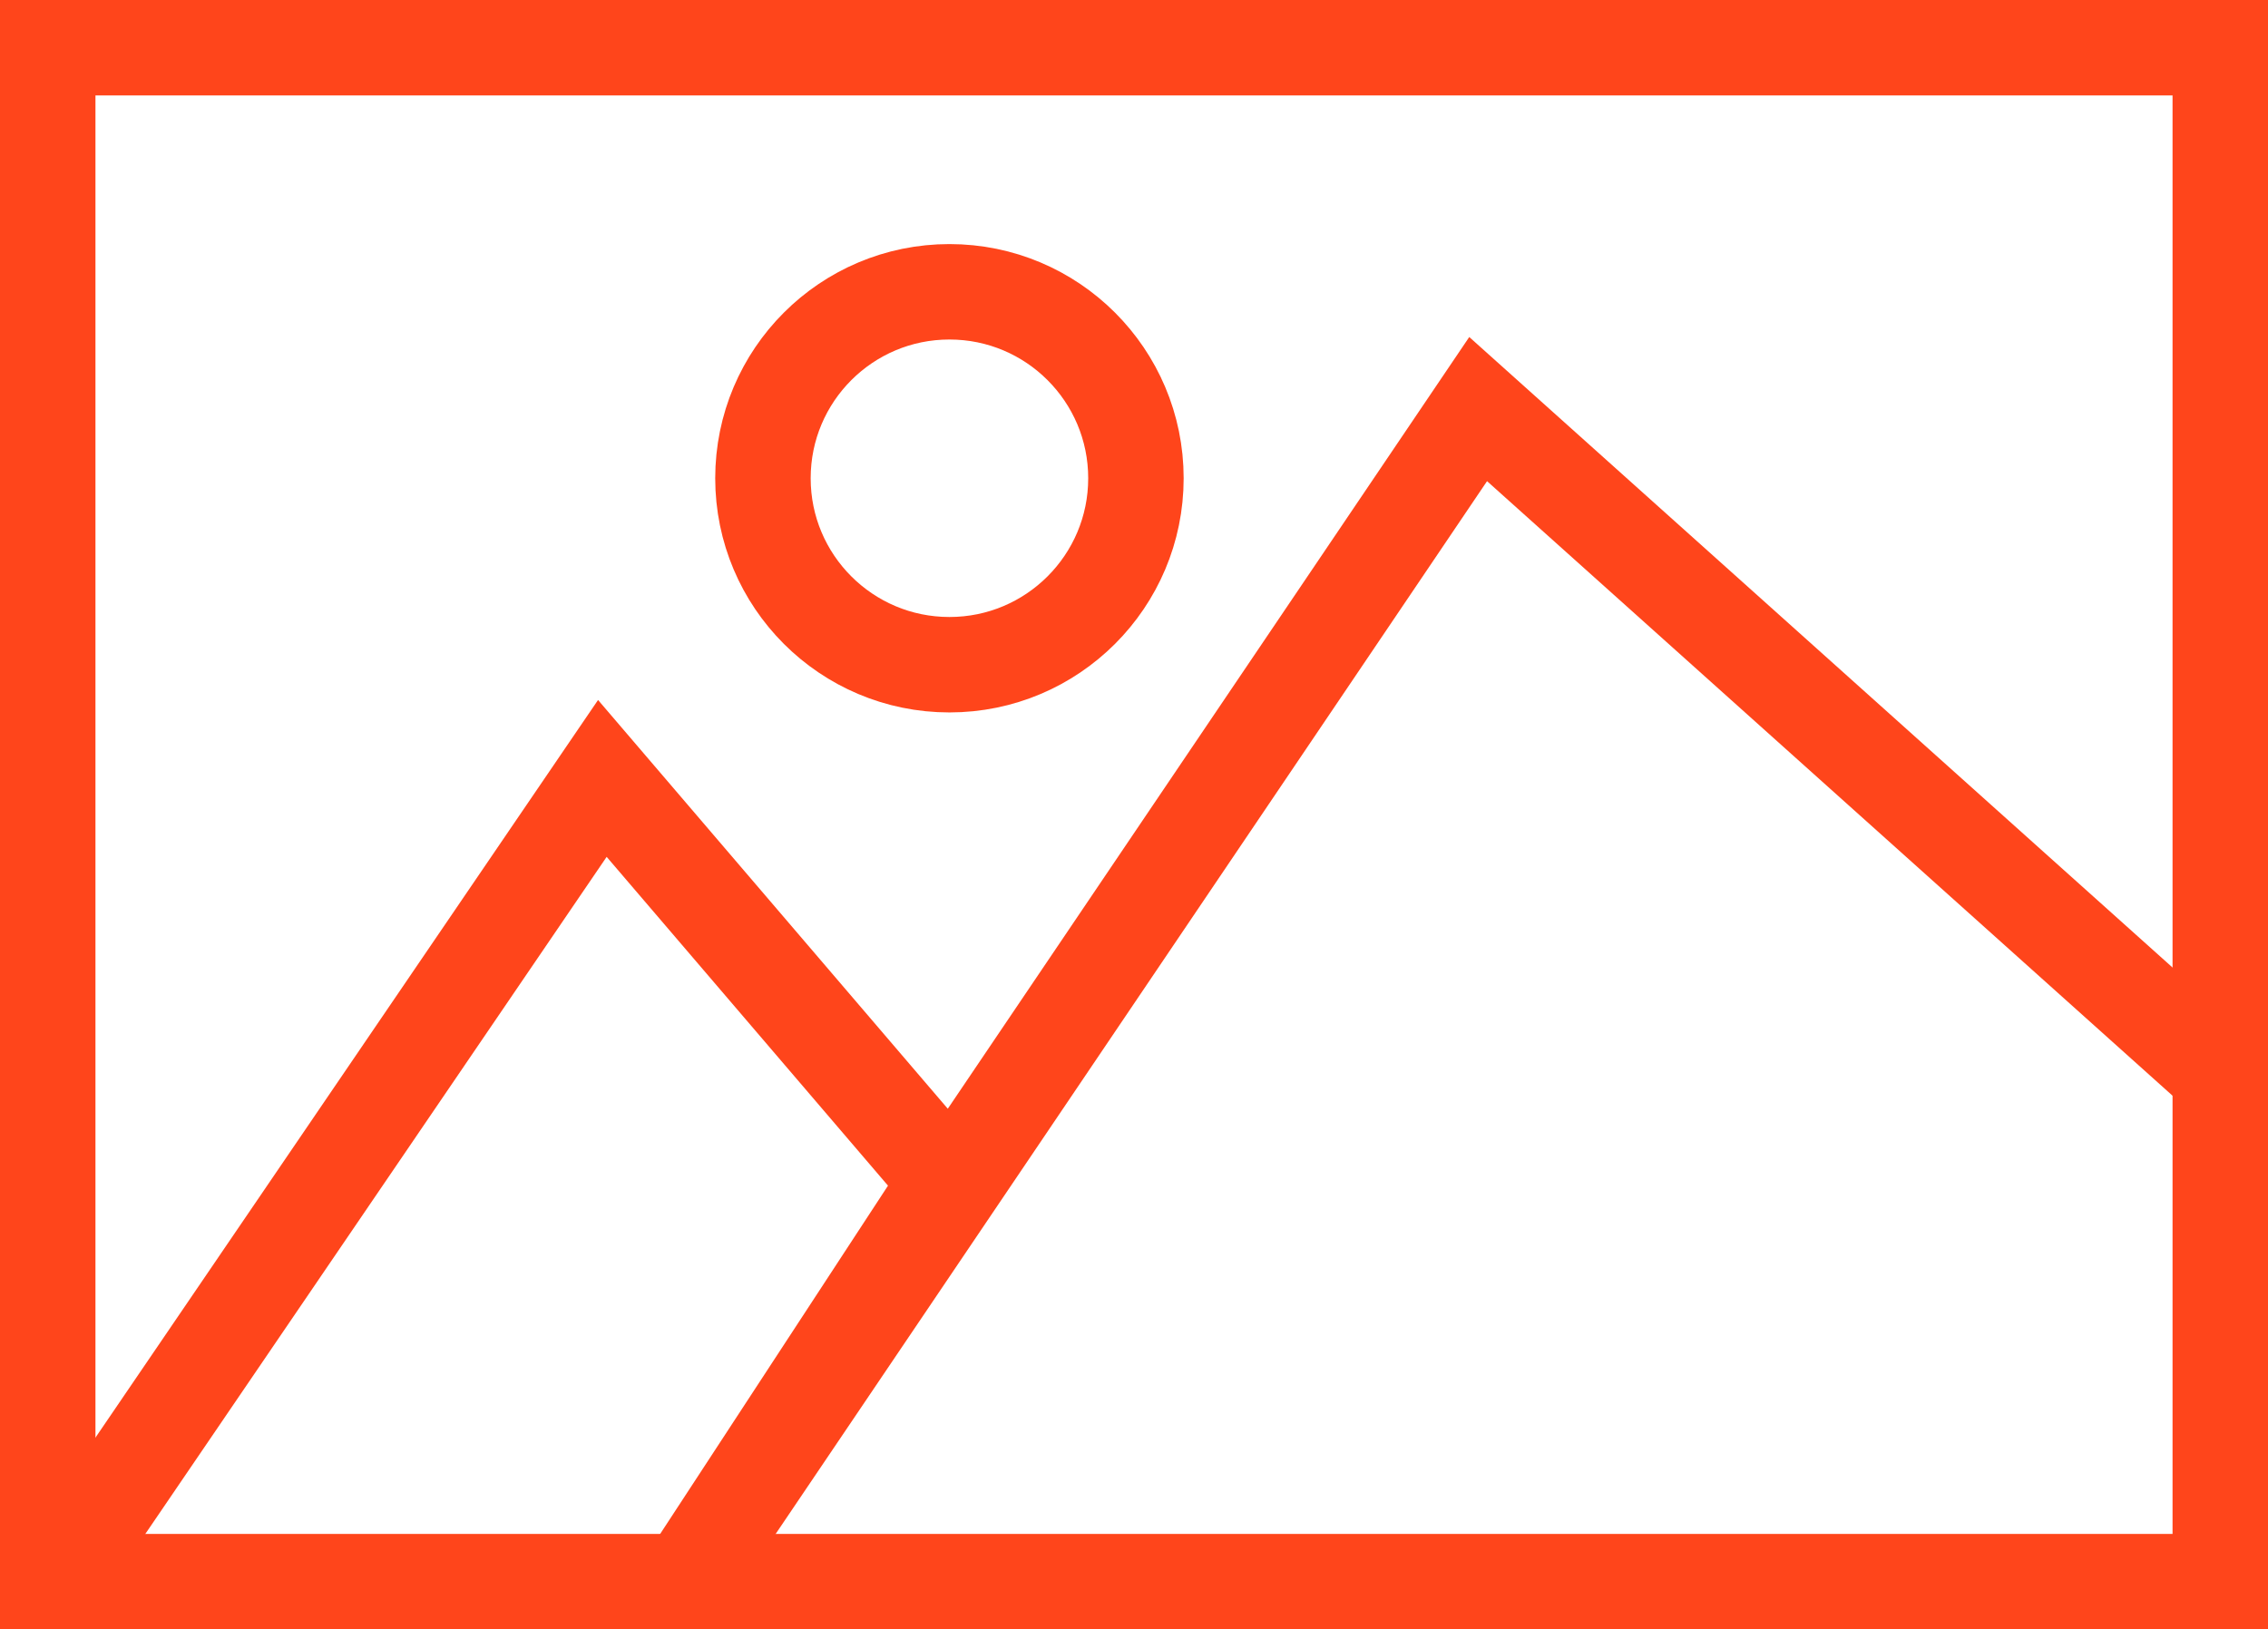
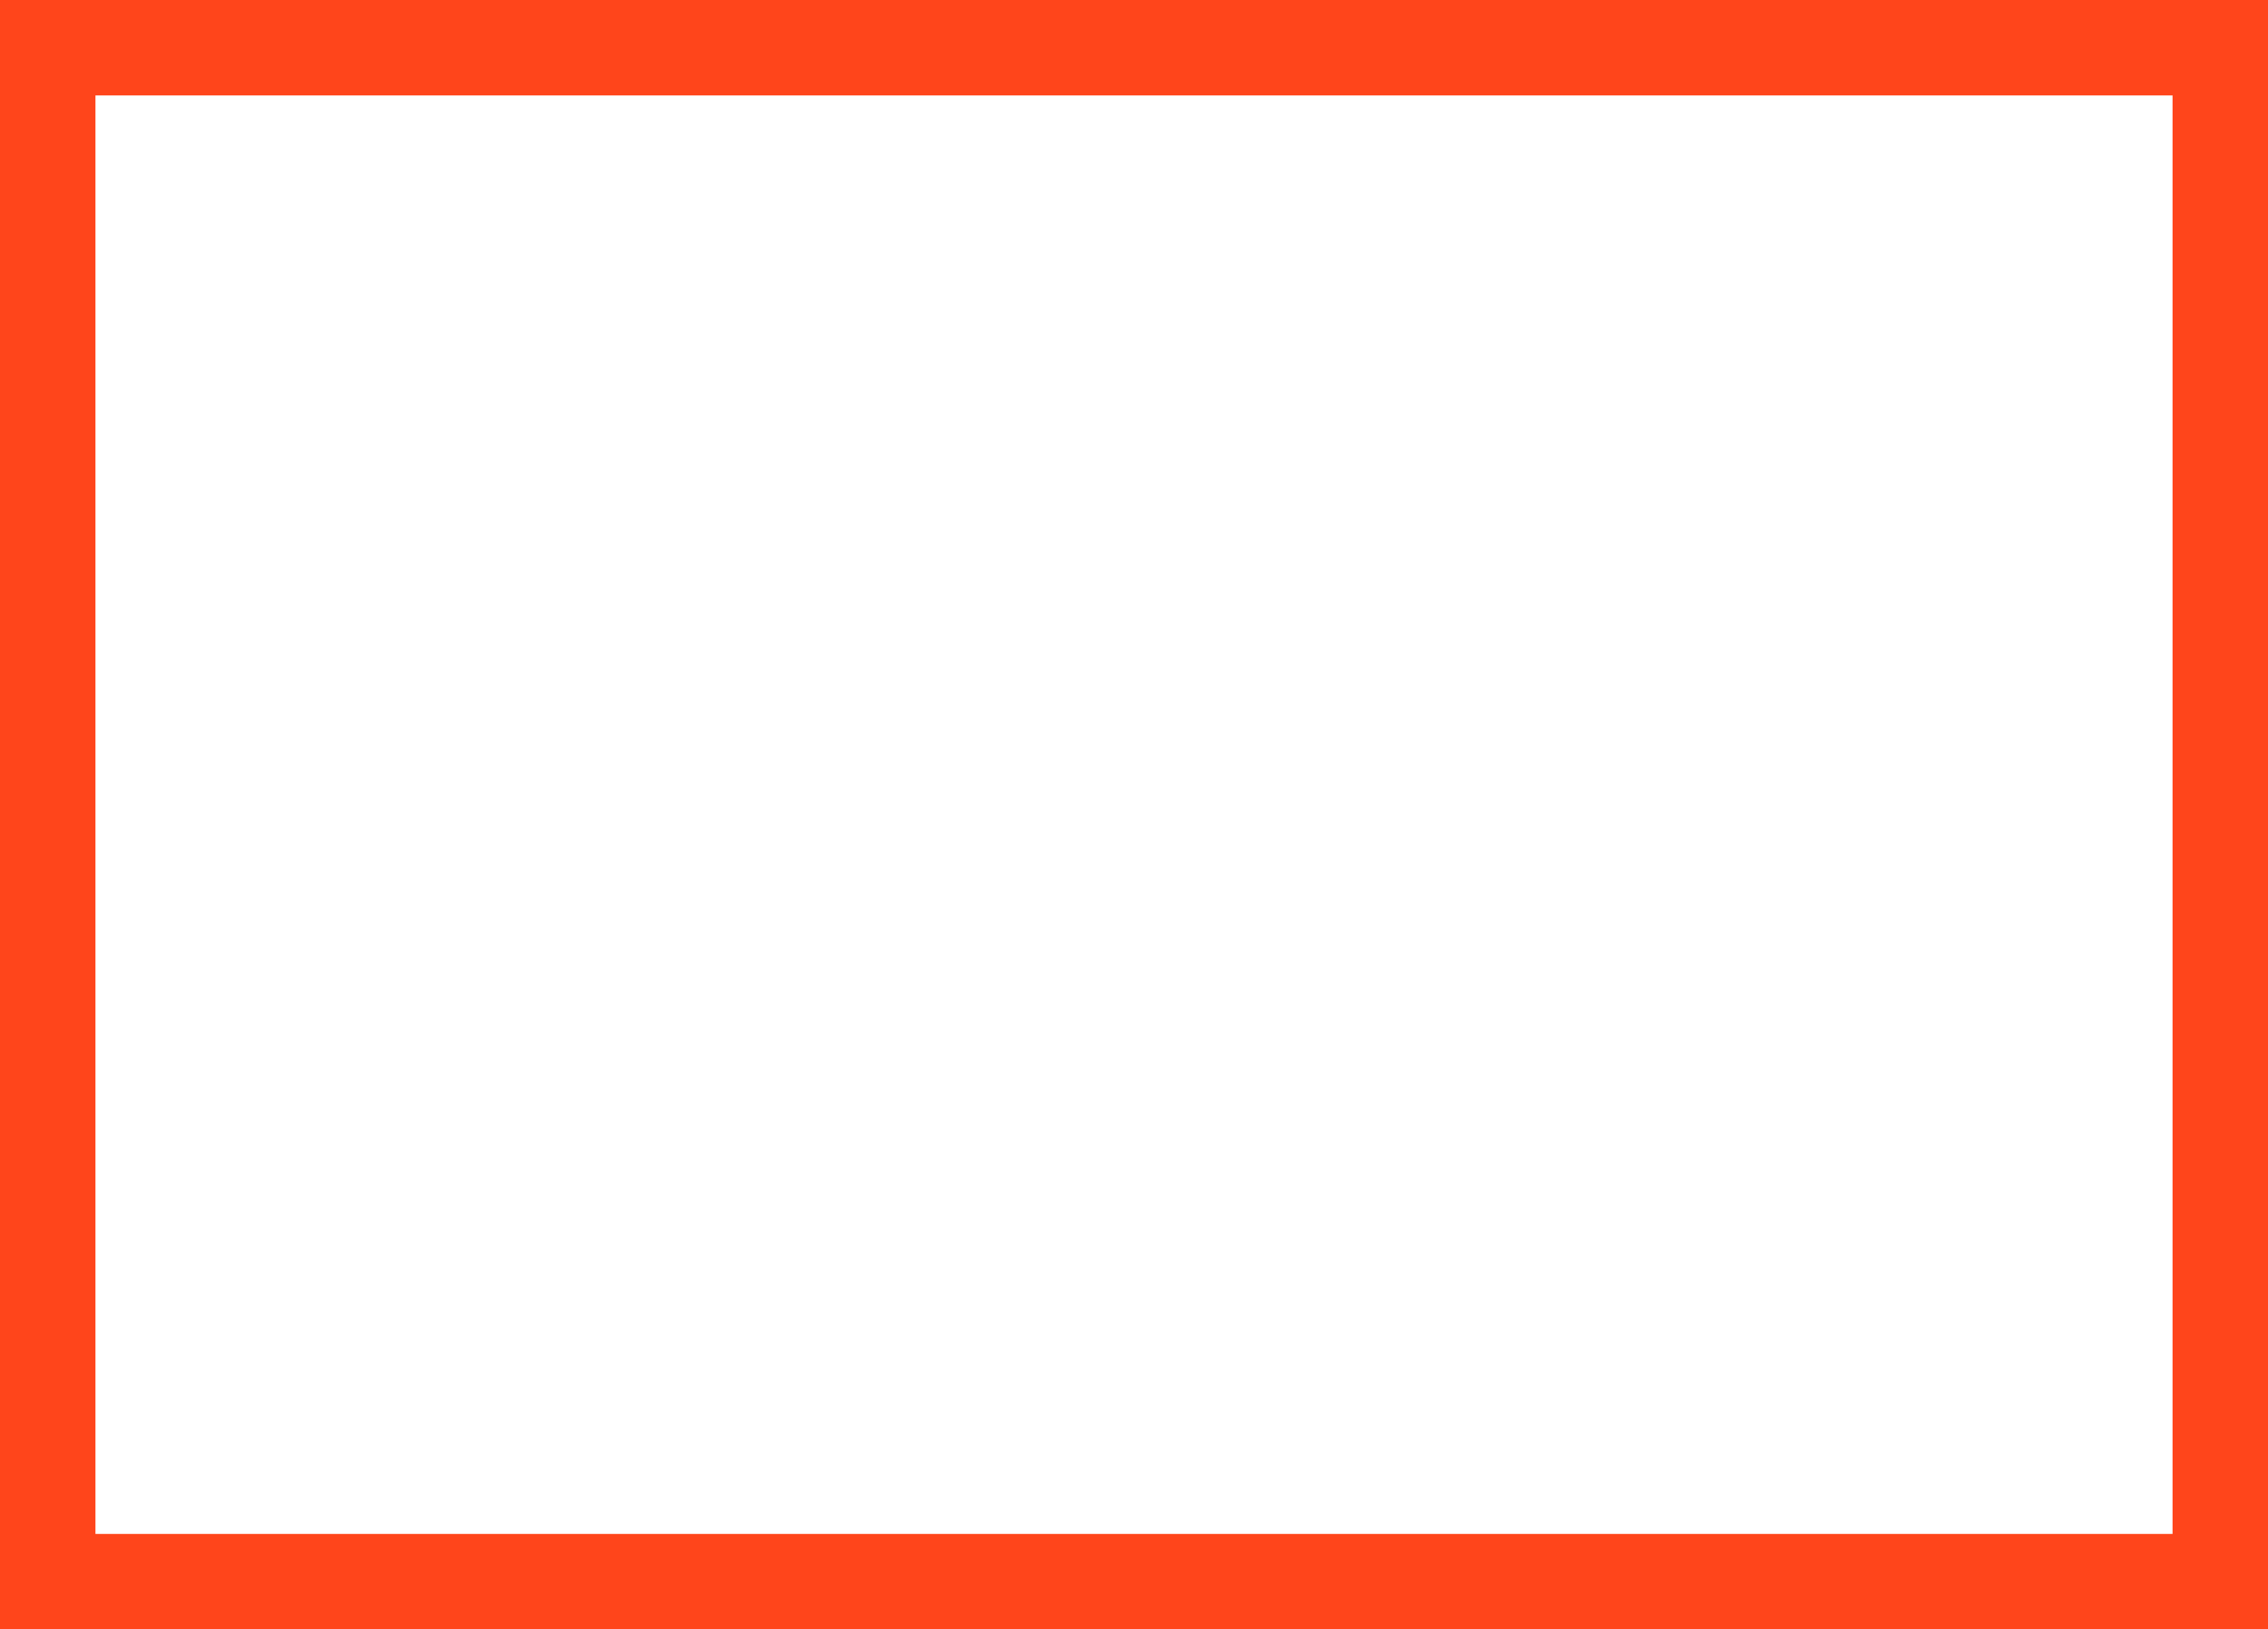
<svg xmlns="http://www.w3.org/2000/svg" id="Calque_2" data-name="Calque 2" viewBox="0 0 498.97 358.54">
  <rect x="10.5" y="10.5" width="477.97" height="337.54" style="fill: none; stroke: #ff451b; stroke-miterlimit: 10; stroke-width: 21px;" />
-   <polyline points="13.23 346.4 132.52 171.29 208.46 260.06 151.99 346.4 325.2 90.02 488.47 236.42" style="fill: none; stroke: #ff451b; stroke-miterlimit: 10; stroke-width: 21px;" />
-   <circle cx="208.88" cy="105.24" r="41.03" style="fill: none; stroke: #ff451b; stroke-miterlimit: 10; stroke-width: 21px;" />
</svg>